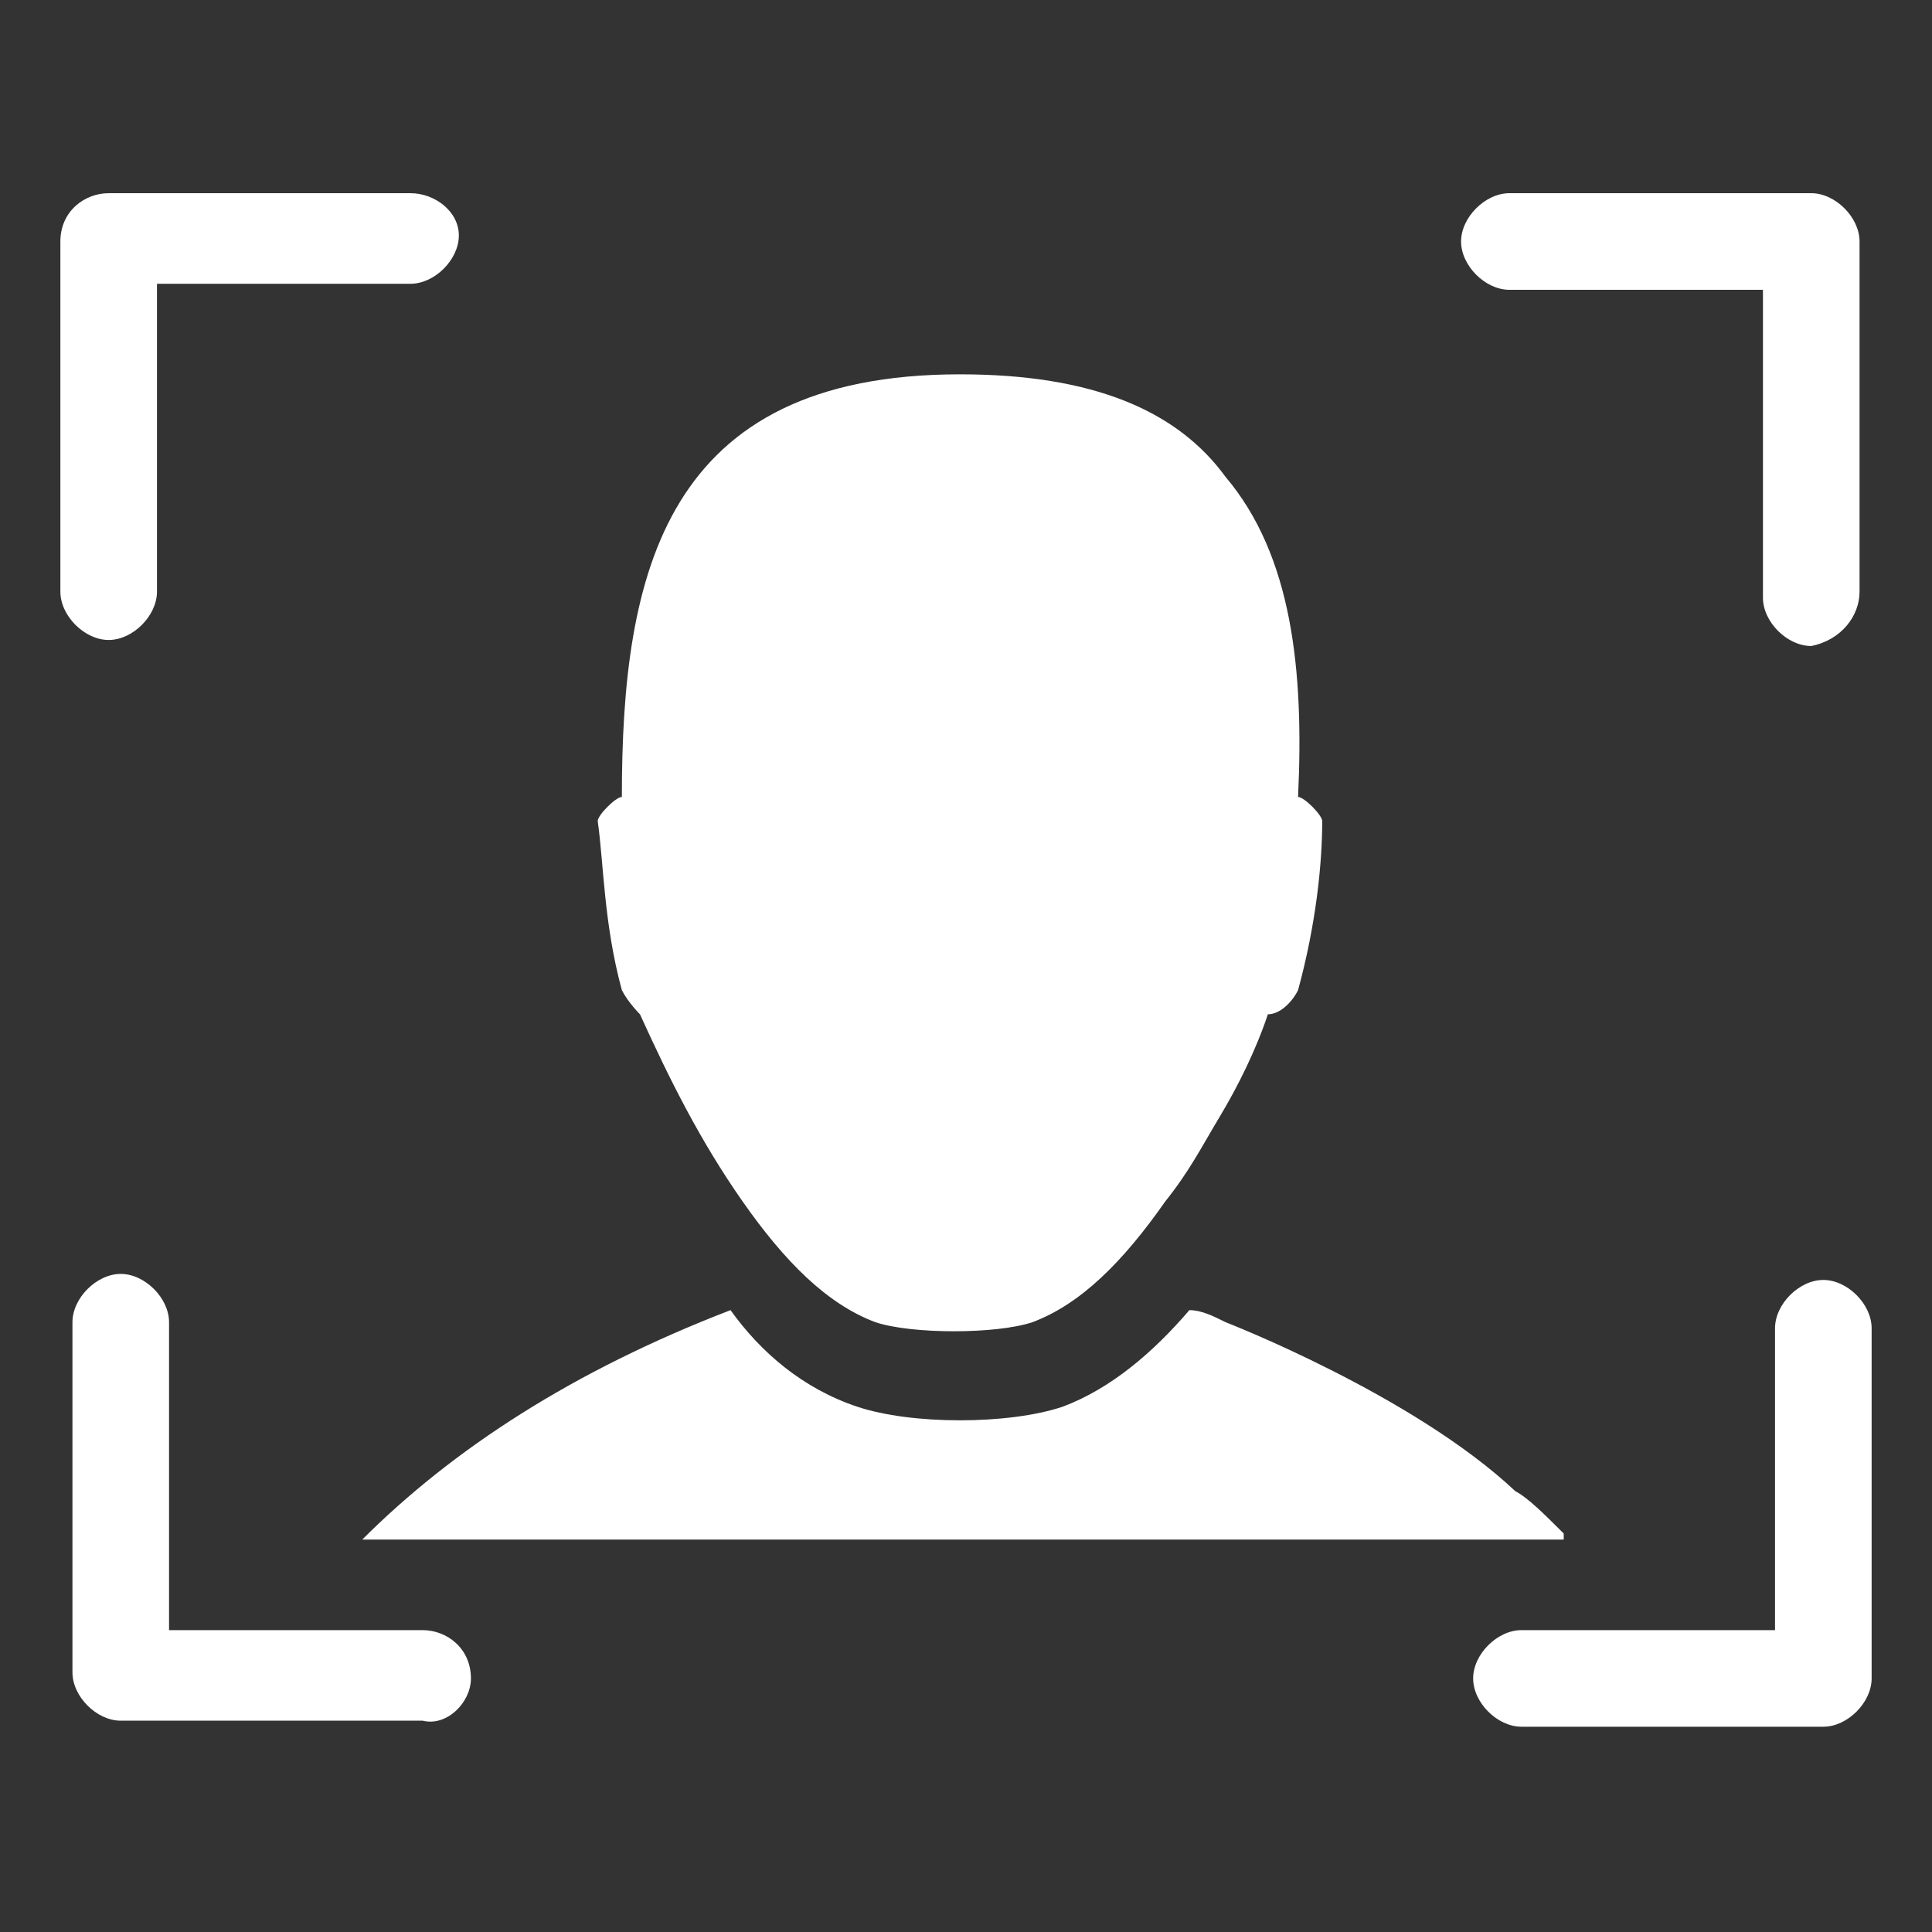
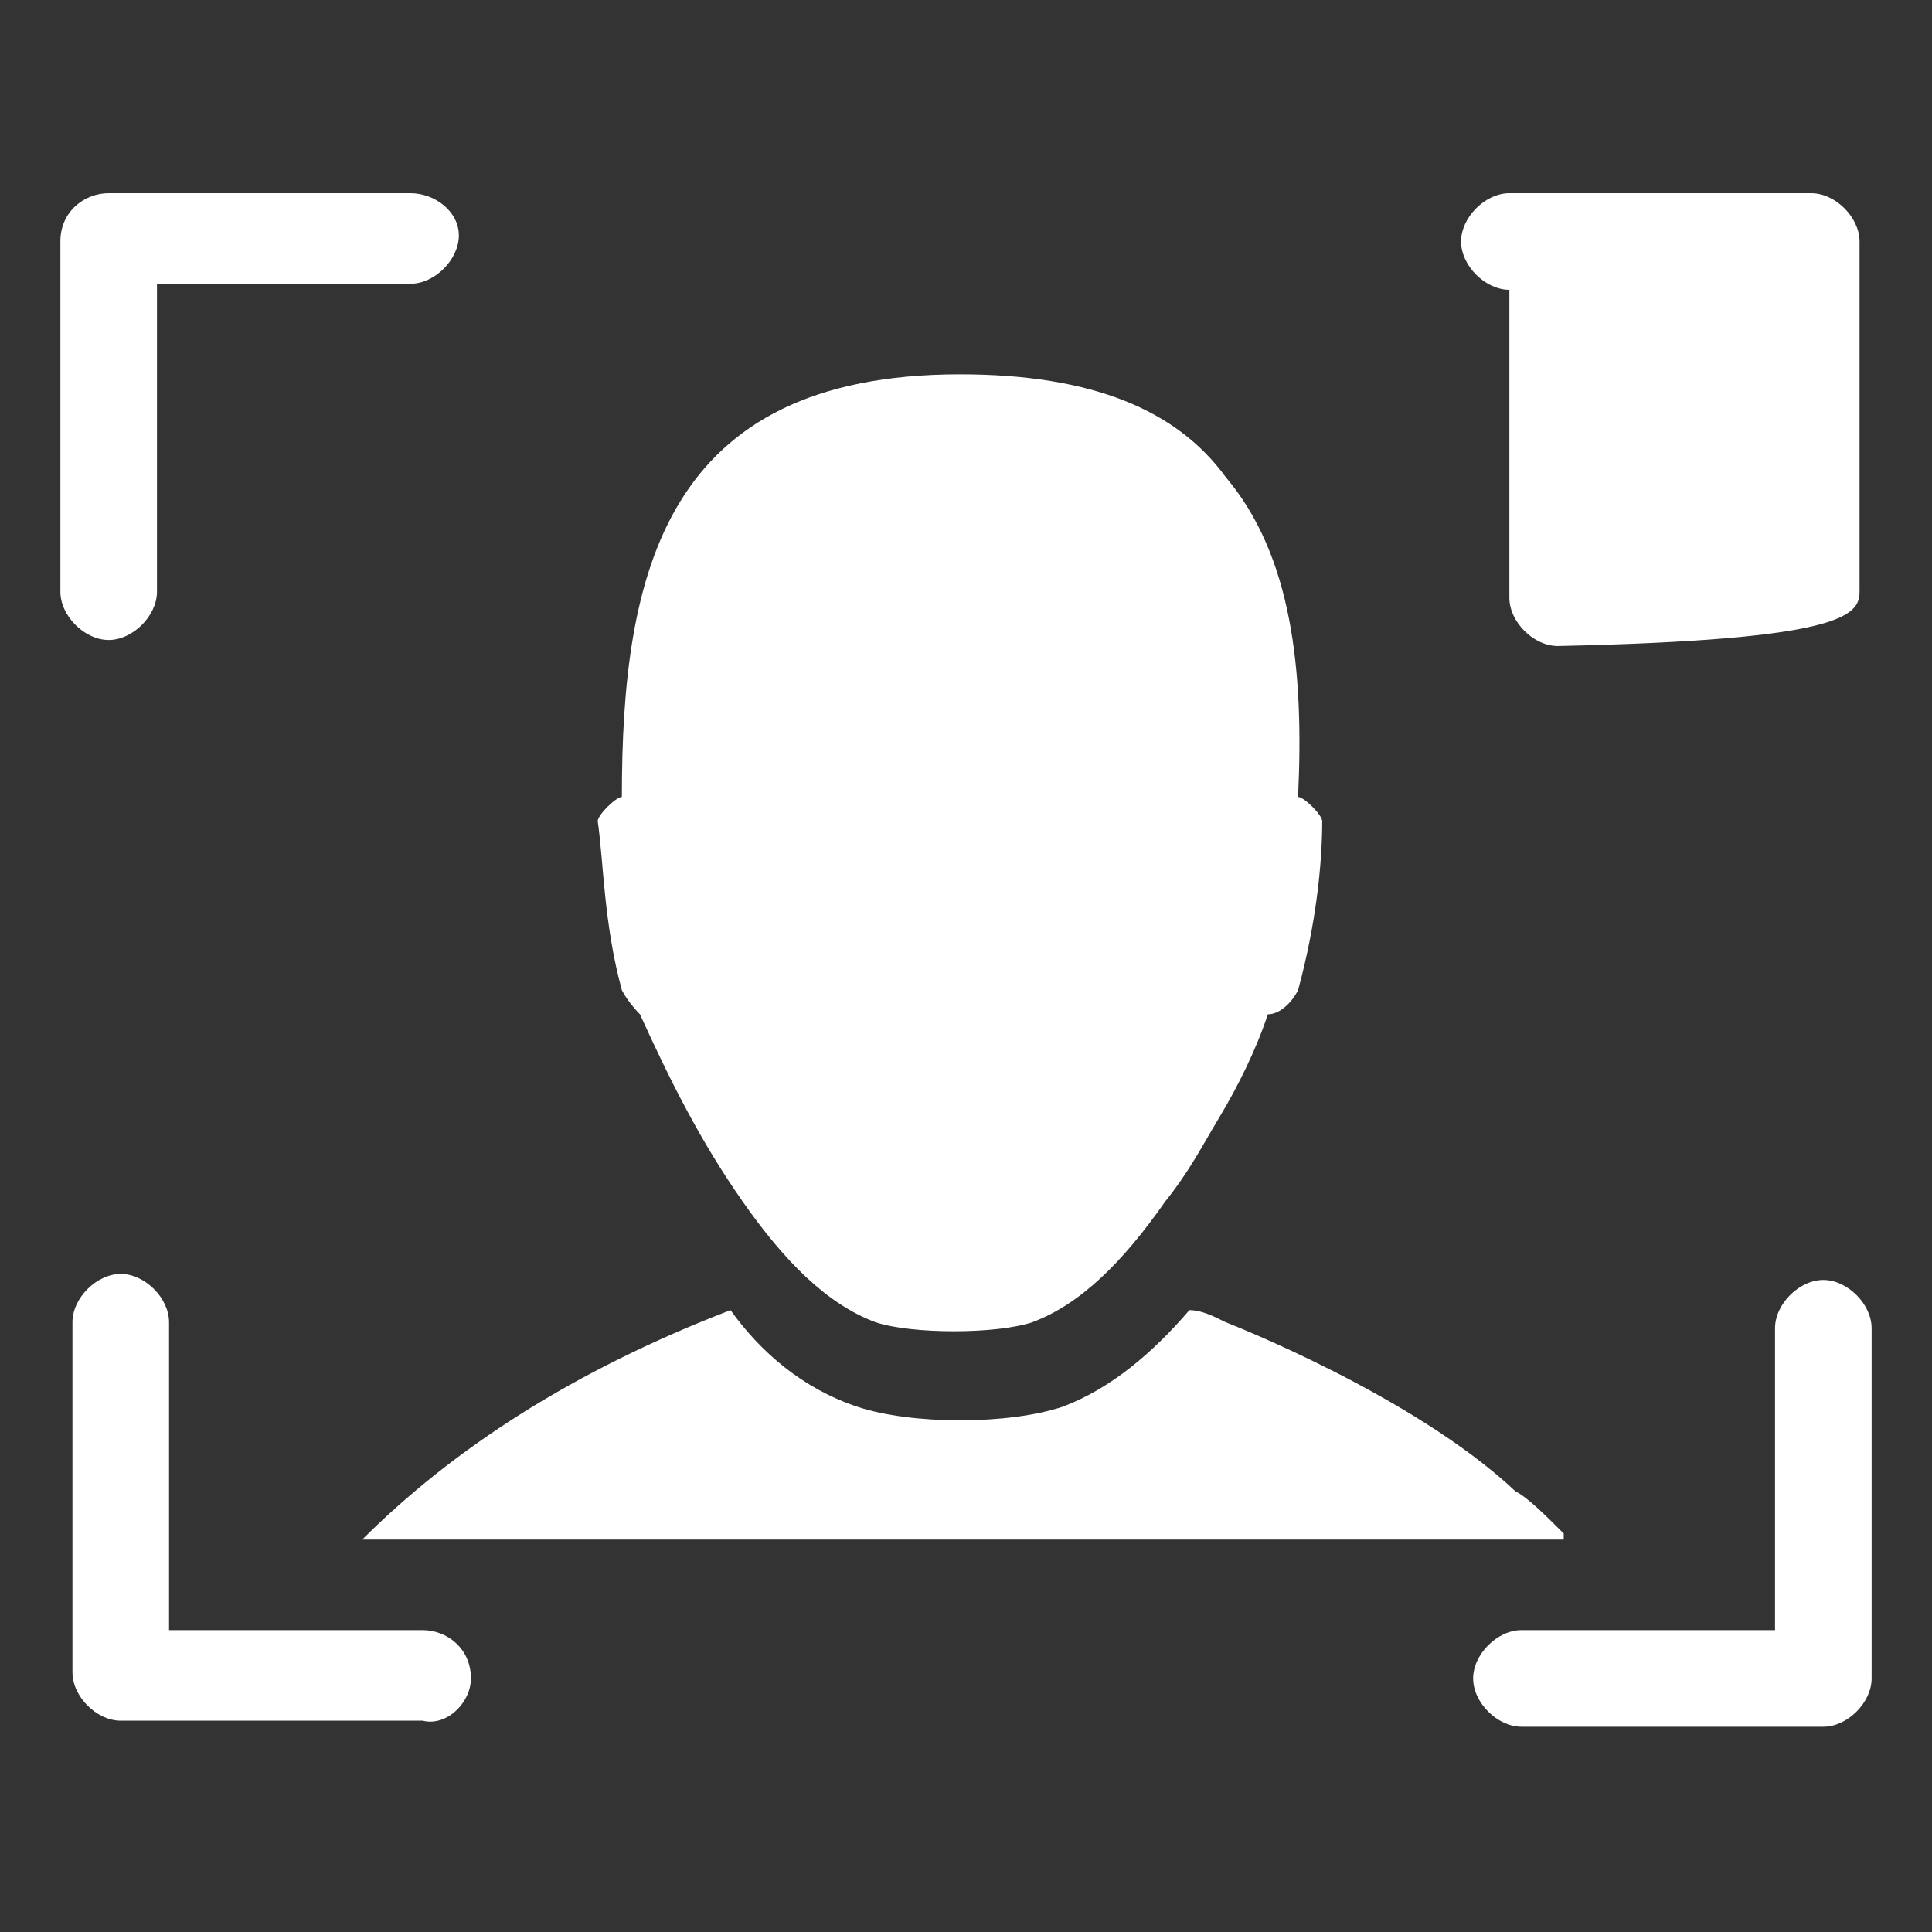
<svg xmlns="http://www.w3.org/2000/svg" version="1.1" id="Layer_1" x="0px" y="0px" viewBox="0 0 32 32" style="enable-background:new 0 0 32 32;" xml:space="preserve">
  <rect x="0" y="0" width="32" height="32" fill="#333333" stroke="none" />
  <style type="text/css">
	.st0{fill:#FFFFFF;}
</style>
-   <path class="st0" d="M10.3,16.4c-0.3-1.1-0.3-2.1-0.4-2.8c0-0.1,0.3-0.4,0.4-0.4c0-3.7,0.7-7,5.6-7c2.2,0,3.6,0.6,4.4,1.7  c1.1,1.3,1.3,3.2,1.2,5.3c0.1,0,0.4,0.3,0.4,0.4c0,0.7-0.1,1.7-0.4,2.8c-0.1,0.2-0.3,0.4-0.5,0.4c-0.2,0.6-0.5,1.2-0.8,1.7  c-0.3,0.5-0.5,0.9-0.9,1.4c-0.7,1-1.4,1.7-2.2,2c-0.6,0.2-2,0.2-2.6,0c-0.8-0.3-1.5-1-2.2-2c-0.7-1-1.2-2-1.7-3.1  C10.6,16.8,10.4,16.6,10.3,16.4z M22.1,22.7L22.1,22.7C22.1,22.7,22.1,22.7,22.1,22.7L22.1,22.7z M25.9,25.4  c-0.3-0.3-0.6-0.6-0.8-0.7c-1.7-1.6-4.8-2.8-4.8-2.8c-0.2-0.1-0.4-0.2-0.6-0.2c-0.6,0.7-1.3,1.3-2.1,1.6c-0.9,0.3-2.5,0.3-3.4,0  c-0.9-0.3-1.6-0.9-2.1-1.6c-2.6,1-4.6,2.3-6.1,3.8H25.9z M2.6,9.8V4.7h4.2c0.4,0,0.8-0.4,0.8-0.8S7.2,3.2,6.8,3.2h-5  C1.4,3.2,1,3.5,1,4v5.8c0,0.4,0.4,0.8,0.8,0.8S2.6,10.2,2.6,9.8z M30.8,9.8V4c0-0.4-0.4-0.8-0.8-0.8h-5c-0.4,0-0.8,0.4-0.8,0.8  s0.4,0.8,0.8,0.8h4.2v5.1c0,0.4,0.4,0.8,0.8,0.8C30.5,10.6,30.8,10.2,30.8,9.8z M31,27.8v-5.8c0-0.4-0.4-0.8-0.8-0.8  s-0.8,0.4-0.8,0.8V27h-4.2c-0.4,0-0.8,0.4-0.8,0.8s0.4,0.8,0.8,0.8h5C30.6,28.6,31,28.2,31,27.8z M7.8,27.8C7.8,27.3,7.4,27,7,27  H2.8v-5.1c0-0.4-0.4-0.8-0.8-0.8s-0.8,0.4-0.8,0.8v5.8c0,0.4,0.4,0.8,0.8,0.8h5C7.4,28.6,7.8,28.2,7.8,27.8z" />
+   <path class="st0" d="M10.3,16.4c-0.3-1.1-0.3-2.1-0.4-2.8c0-0.1,0.3-0.4,0.4-0.4c0-3.7,0.7-7,5.6-7c2.2,0,3.6,0.6,4.4,1.7  c1.1,1.3,1.3,3.2,1.2,5.3c0.1,0,0.4,0.3,0.4,0.4c0,0.7-0.1,1.7-0.4,2.8c-0.1,0.2-0.3,0.4-0.5,0.4c-0.2,0.6-0.5,1.2-0.8,1.7  c-0.3,0.5-0.5,0.9-0.9,1.4c-0.7,1-1.4,1.7-2.2,2c-0.6,0.2-2,0.2-2.6,0c-0.8-0.3-1.5-1-2.2-2c-0.7-1-1.2-2-1.7-3.1  C10.6,16.8,10.4,16.6,10.3,16.4z M22.1,22.7L22.1,22.7C22.1,22.7,22.1,22.7,22.1,22.7L22.1,22.7z M25.9,25.4  c-0.3-0.3-0.6-0.6-0.8-0.7c-1.7-1.6-4.8-2.8-4.8-2.8c-0.2-0.1-0.4-0.2-0.6-0.2c-0.6,0.7-1.3,1.3-2.1,1.6c-0.9,0.3-2.5,0.3-3.4,0  c-0.9-0.3-1.6-0.9-2.1-1.6c-2.6,1-4.6,2.3-6.1,3.8H25.9z M2.6,9.8V4.7h4.2c0.4,0,0.8-0.4,0.8-0.8S7.2,3.2,6.8,3.2h-5  C1.4,3.2,1,3.5,1,4v5.8c0,0.4,0.4,0.8,0.8,0.8S2.6,10.2,2.6,9.8z M30.8,9.8V4c0-0.4-0.4-0.8-0.8-0.8h-5c-0.4,0-0.8,0.4-0.8,0.8  s0.4,0.8,0.8,0.8v5.1c0,0.4,0.4,0.8,0.8,0.8C30.5,10.6,30.8,10.2,30.8,9.8z M31,27.8v-5.8c0-0.4-0.4-0.8-0.8-0.8  s-0.8,0.4-0.8,0.8V27h-4.2c-0.4,0-0.8,0.4-0.8,0.8s0.4,0.8,0.8,0.8h5C30.6,28.6,31,28.2,31,27.8z M7.8,27.8C7.8,27.3,7.4,27,7,27  H2.8v-5.1c0-0.4-0.4-0.8-0.8-0.8s-0.8,0.4-0.8,0.8v5.8c0,0.4,0.4,0.8,0.8,0.8h5C7.4,28.6,7.8,28.2,7.8,27.8z" />
</svg>